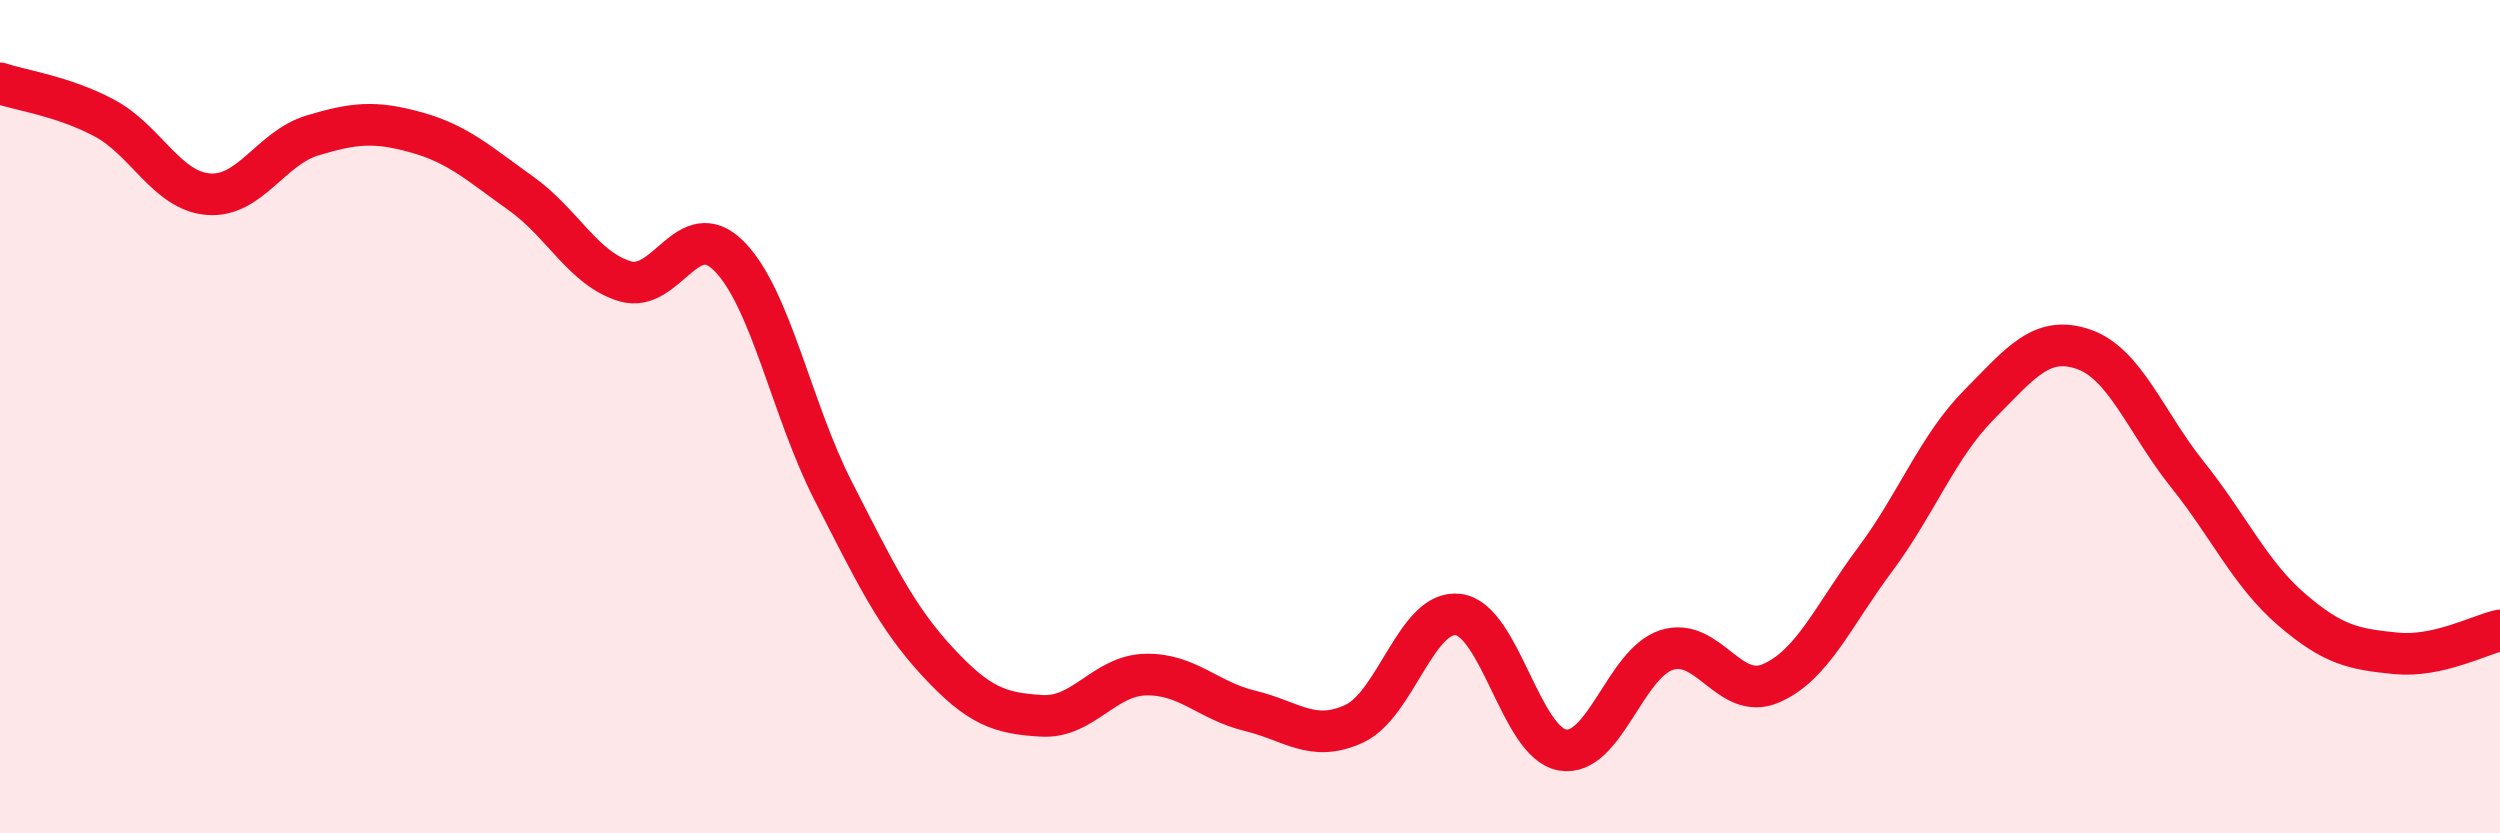
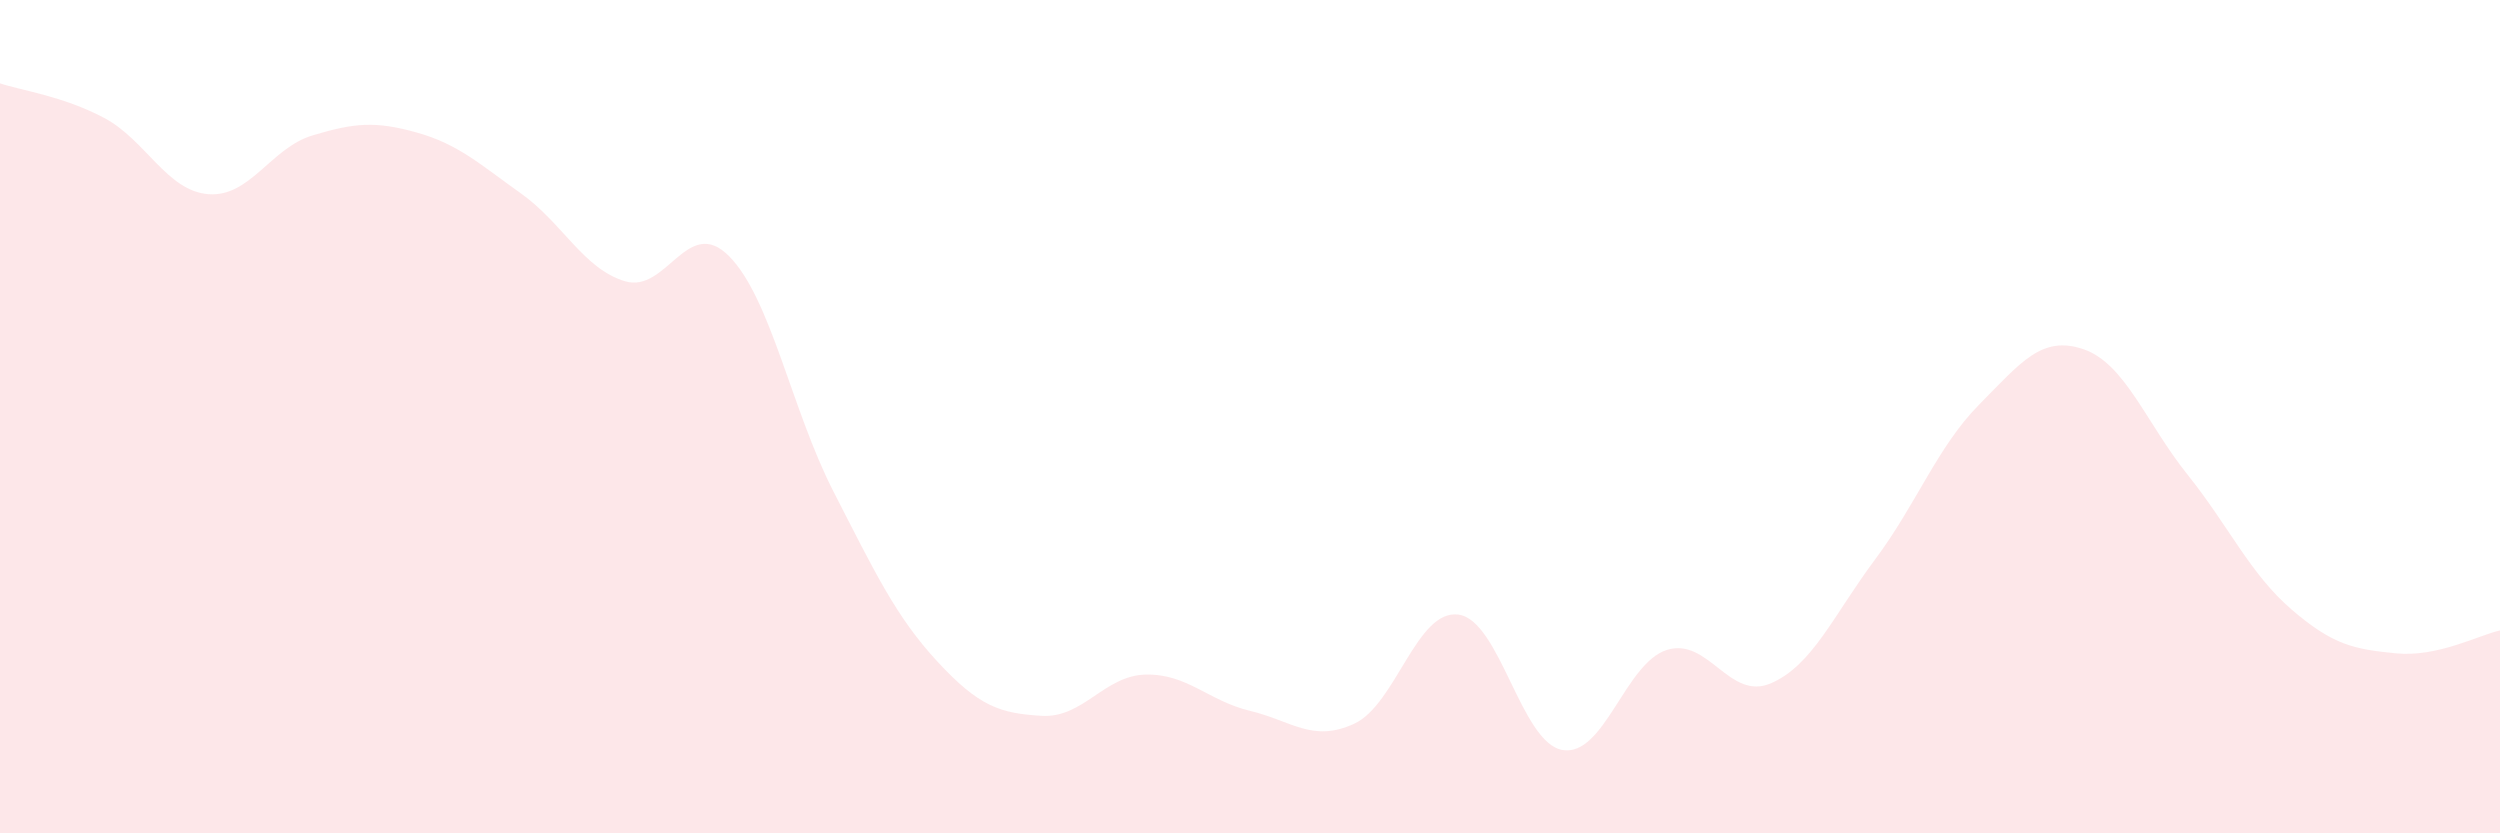
<svg xmlns="http://www.w3.org/2000/svg" width="60" height="20" viewBox="0 0 60 20">
  <path d="M 0,2 C 0.5,2.17 1.5,2.3 2.5,2.83 C 3.5,3.36 4,4.58 5,4.66 C 6,4.74 6.5,3.55 7.5,3.25 C 8.5,2.95 9,2.9 10,3.18 C 11,3.46 11.5,3.93 12.5,4.64 C 13.5,5.35 14,6.45 15,6.75 C 16,7.05 16.5,5.14 17.5,6.15 C 18.5,7.16 19,9.84 20,11.79 C 21,13.74 21.5,14.8 22.5,15.88 C 23.5,16.96 24,17.12 25,17.18 C 26,17.24 26.5,16.21 27.5,16.19 C 28.5,16.17 29,16.82 30,17.06 C 31,17.3 31.5,17.83 32.5,17.37 C 33.5,16.91 34,14.62 35,14.75 C 36,14.88 36.5,17.83 37.5,18 C 38.5,18.17 39,15.92 40,15.6 C 41,15.28 41.5,16.83 42.5,16.4 C 43.5,15.97 44,14.77 45,13.43 C 46,12.09 46.5,10.72 47.5,9.71 C 48.5,8.7 49,8.04 50,8.38 C 51,8.72 51.5,10.14 52.5,11.39 C 53.5,12.64 54,13.77 55,14.63 C 56,15.49 56.5,15.58 57.5,15.68 C 58.5,15.78 59.5,15.24 60,15.13L60 20L0 20Z" fill="#EB0A25" opacity="0.1" stroke-linecap="round" stroke-linejoin="round" />
-   <path d="M 0,2 C 0.5,2.17 1.5,2.3 2.5,2.83 C 3.5,3.36 4,4.58 5,4.66 C 6,4.74 6.5,3.55 7.5,3.25 C 8.5,2.95 9,2.9 10,3.18 C 11,3.46 11.5,3.93 12.5,4.64 C 13.5,5.35 14,6.45 15,6.75 C 16,7.05 16.5,5.14 17.5,6.15 C 18.5,7.16 19,9.84 20,11.79 C 21,13.74 21.5,14.8 22.5,15.88 C 23.5,16.96 24,17.12 25,17.18 C 26,17.24 26.5,16.21 27.5,16.19 C 28.5,16.17 29,16.82 30,17.06 C 31,17.3 31.5,17.83 32.5,17.37 C 33.5,16.91 34,14.62 35,14.75 C 36,14.88 36.5,17.83 37.5,18 C 38.5,18.17 39,15.92 40,15.6 C 41,15.28 41.5,16.83 42.5,16.4 C 43.5,15.97 44,14.77 45,13.43 C 46,12.09 46.5,10.72 47.5,9.71 C 48.5,8.7 49,8.04 50,8.38 C 51,8.72 51.5,10.14 52.5,11.39 C 53.5,12.64 54,13.77 55,14.63 C 56,15.49 56.5,15.58 57.5,15.68 C 58.5,15.78 59.5,15.24 60,15.13" stroke="#EB0A25" stroke-width="1" fill="none" stroke-linecap="round" stroke-linejoin="round" />
</svg>